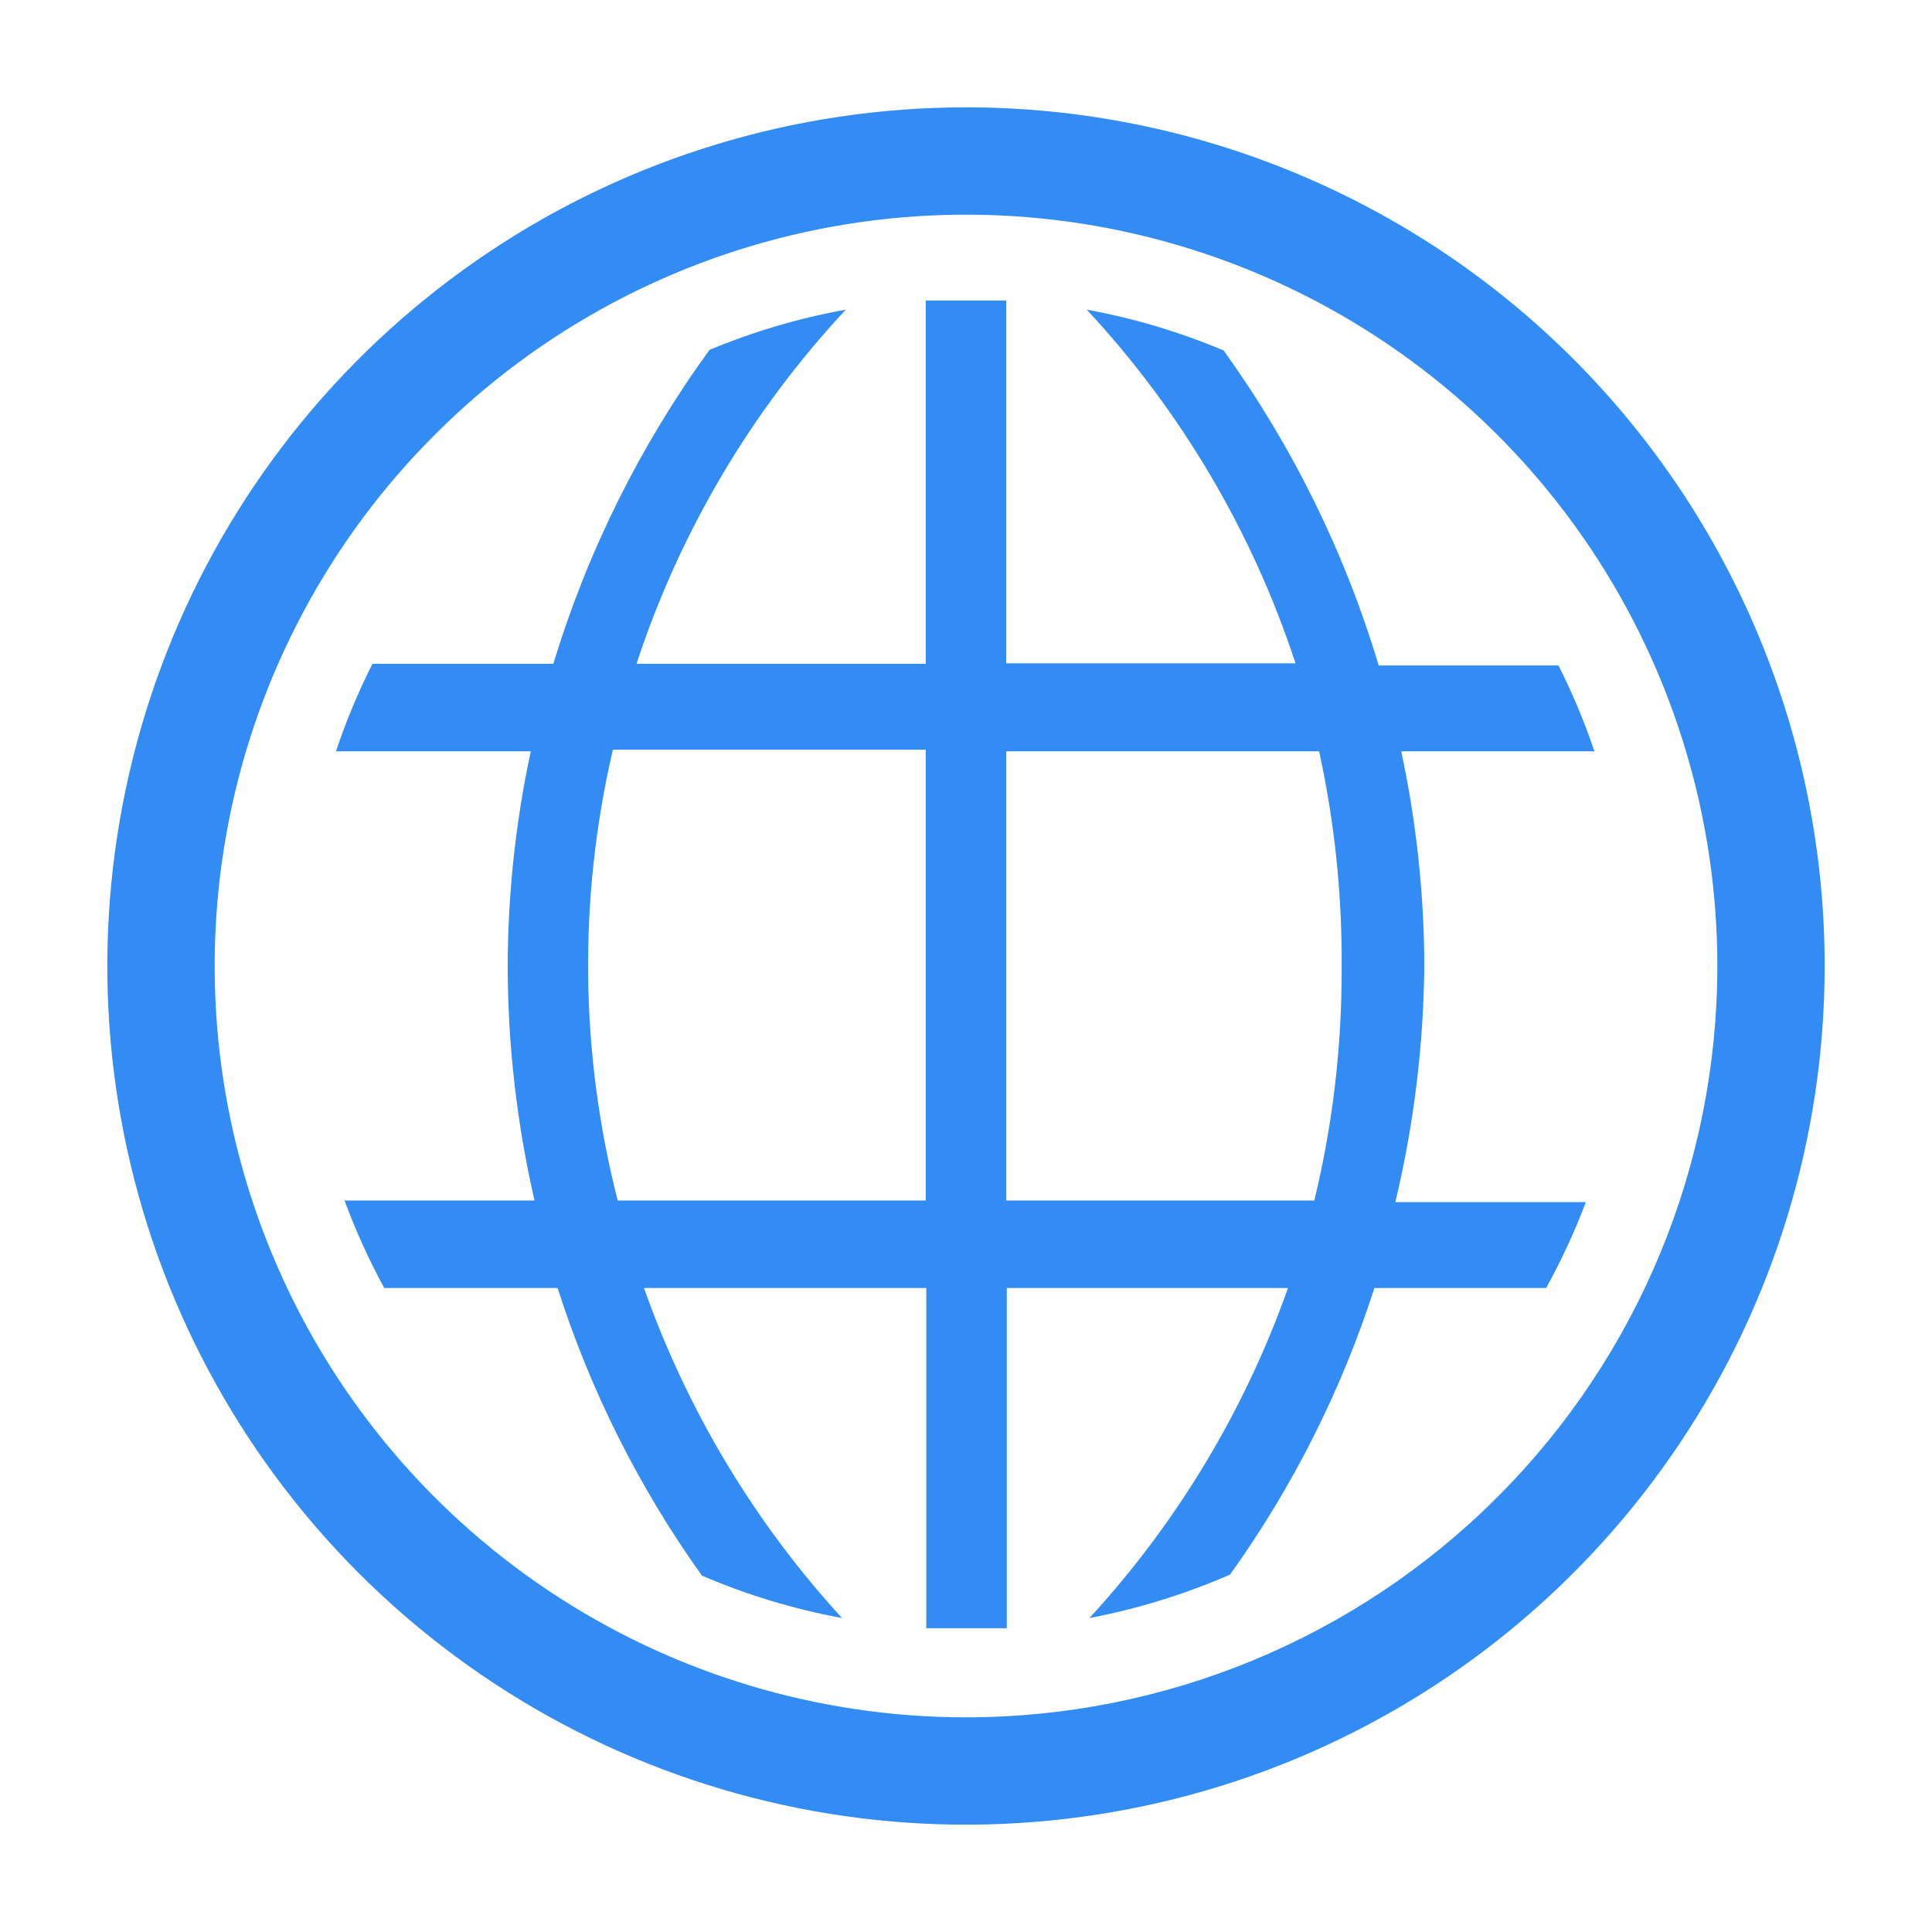
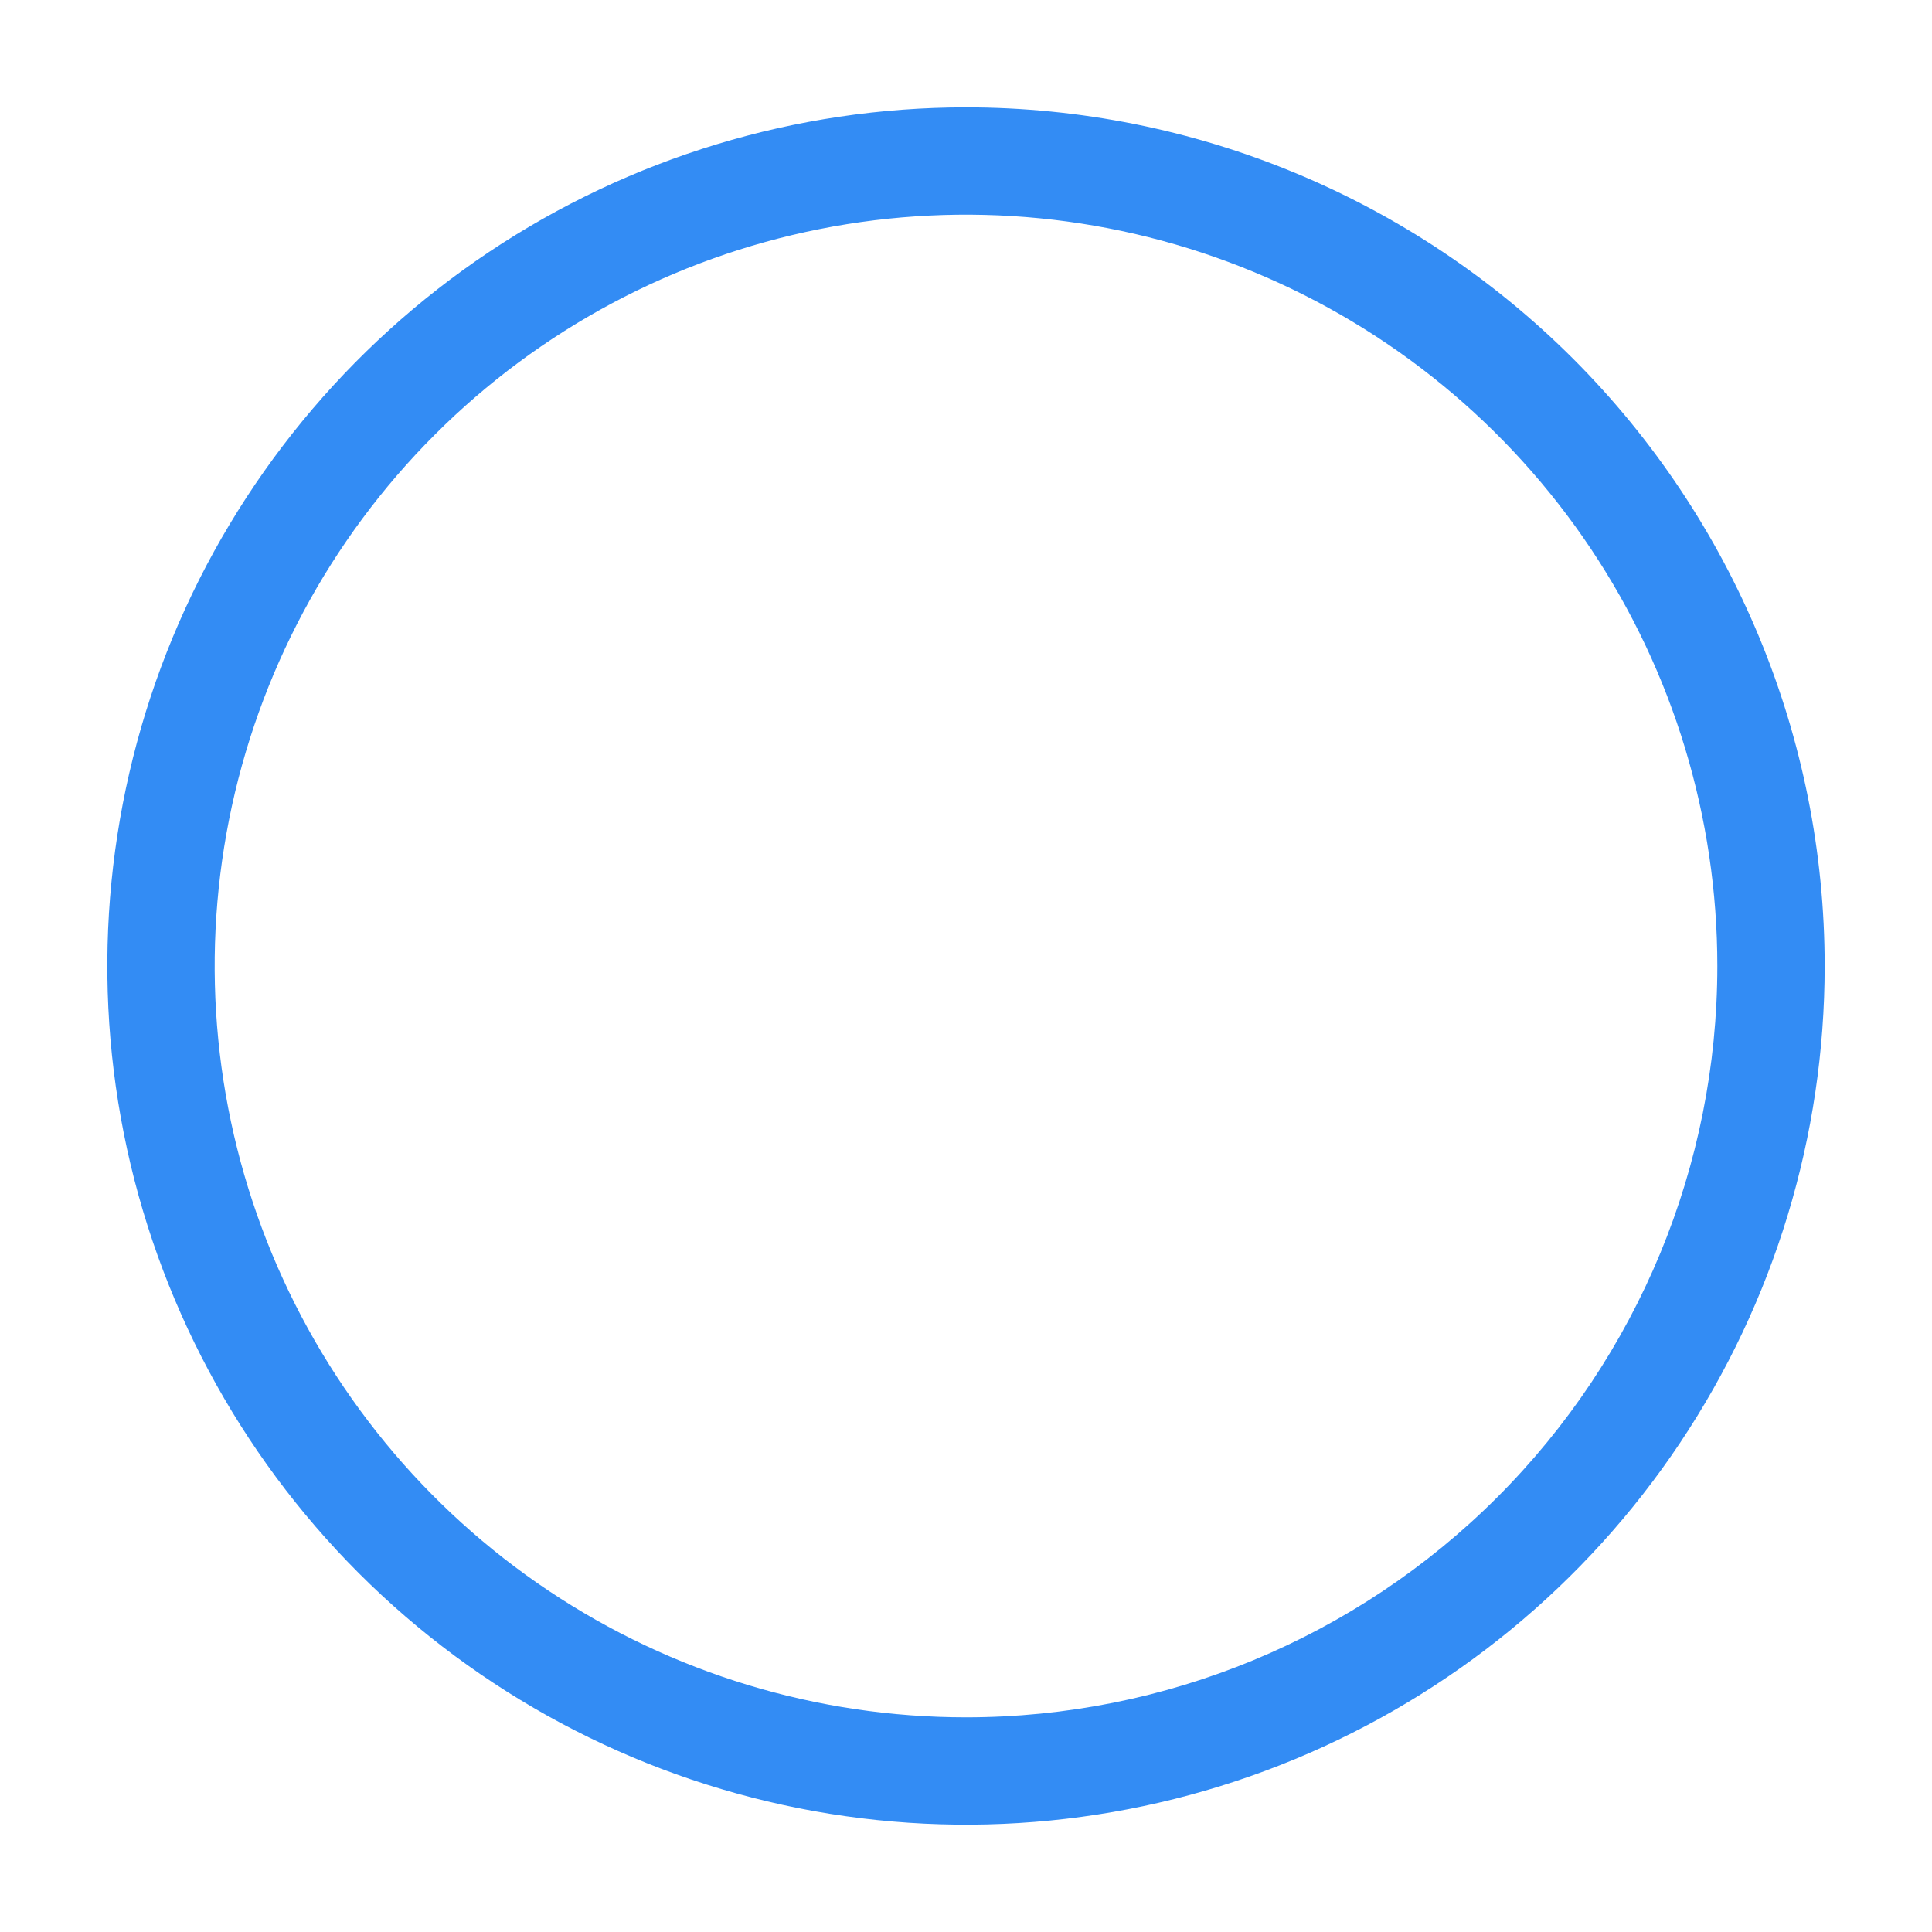
<svg xmlns="http://www.w3.org/2000/svg" width="36" height="36" viewBox="0 0 36 36" fill="none">
-   <path d="M26.54 18C26.536 16.655 26.392 15.314 26.11 14H29.71C29.524 13.451 29.3 12.916 29.04 12.4H25.69C25.06 10.296 24.083 8.312 22.8 6.53C21.98 6.185 21.125 5.93 20.25 5.77C22.008 7.659 23.335 9.907 24.14 12.36H18.75V5.6H17.25V12.37H11.86C12.666 9.913 13.997 7.661 15.76 5.77C14.889 5.927 14.037 6.179 13.22 6.52C11.931 8.294 10.948 10.271 10.31 12.37H6.94C6.674 12.896 6.447 13.441 6.26 14H9.89C9.608 15.314 9.464 16.655 9.46 18C9.463 19.47 9.63 20.936 9.96 22.37H6.42C6.627 22.93 6.874 23.475 7.16 24H10.39C11.002 25.915 11.91 27.724 13.08 29.36C13.918 29.719 14.793 29.984 15.69 30.15C14.058 28.369 12.803 26.277 12 24H17.26V30.34H18.76V24H24C23.194 26.278 21.936 28.37 20.3 30.15C21.201 29.978 22.079 29.707 22.92 29.34C24.088 27.71 24.996 25.908 25.61 24H28.81C29.094 23.485 29.342 22.95 29.55 22.4H26C26.345 20.958 26.526 19.482 26.54 18ZM17.25 22.37H11.51C10.806 19.617 10.775 16.736 11.42 13.97H17.25V22.37ZM24.49 22.37H18.75V14H24.58C24.867 15.313 25.008 16.655 25 18C25.008 19.472 24.837 20.939 24.49 22.37Z" fill="#338CF4" />
  <path d="M18 2C14.835 2 11.742 2.938 9.111 4.696C6.48 6.455 4.429 8.953 3.218 11.877C2.007 14.801 1.69 18.018 2.307 21.121C2.925 24.225 4.449 27.076 6.686 29.314C8.924 31.551 11.775 33.075 14.879 33.693C17.982 34.31 21.199 33.993 24.123 32.782C27.047 31.571 29.545 29.52 31.303 26.889C33.062 24.258 34 21.165 34 18C34 13.757 32.314 9.687 29.314 6.686C26.313 3.686 22.244 2 18 2ZM18 32C15.231 32 12.524 31.179 10.222 29.641C7.92 28.102 6.125 25.916 5.066 23.358C4.006 20.799 3.729 17.985 4.269 15.269C4.809 12.553 6.143 10.058 8.101 8.101C10.058 6.143 12.553 4.809 15.269 4.269C17.985 3.729 20.799 4.006 23.358 5.066C25.916 6.125 28.102 7.92 29.641 10.222C31.179 12.524 32 15.231 32 18C32 21.713 30.525 25.274 27.899 27.899C25.274 30.525 21.713 32 18 32Z" fill="#338CF4" />
</svg>